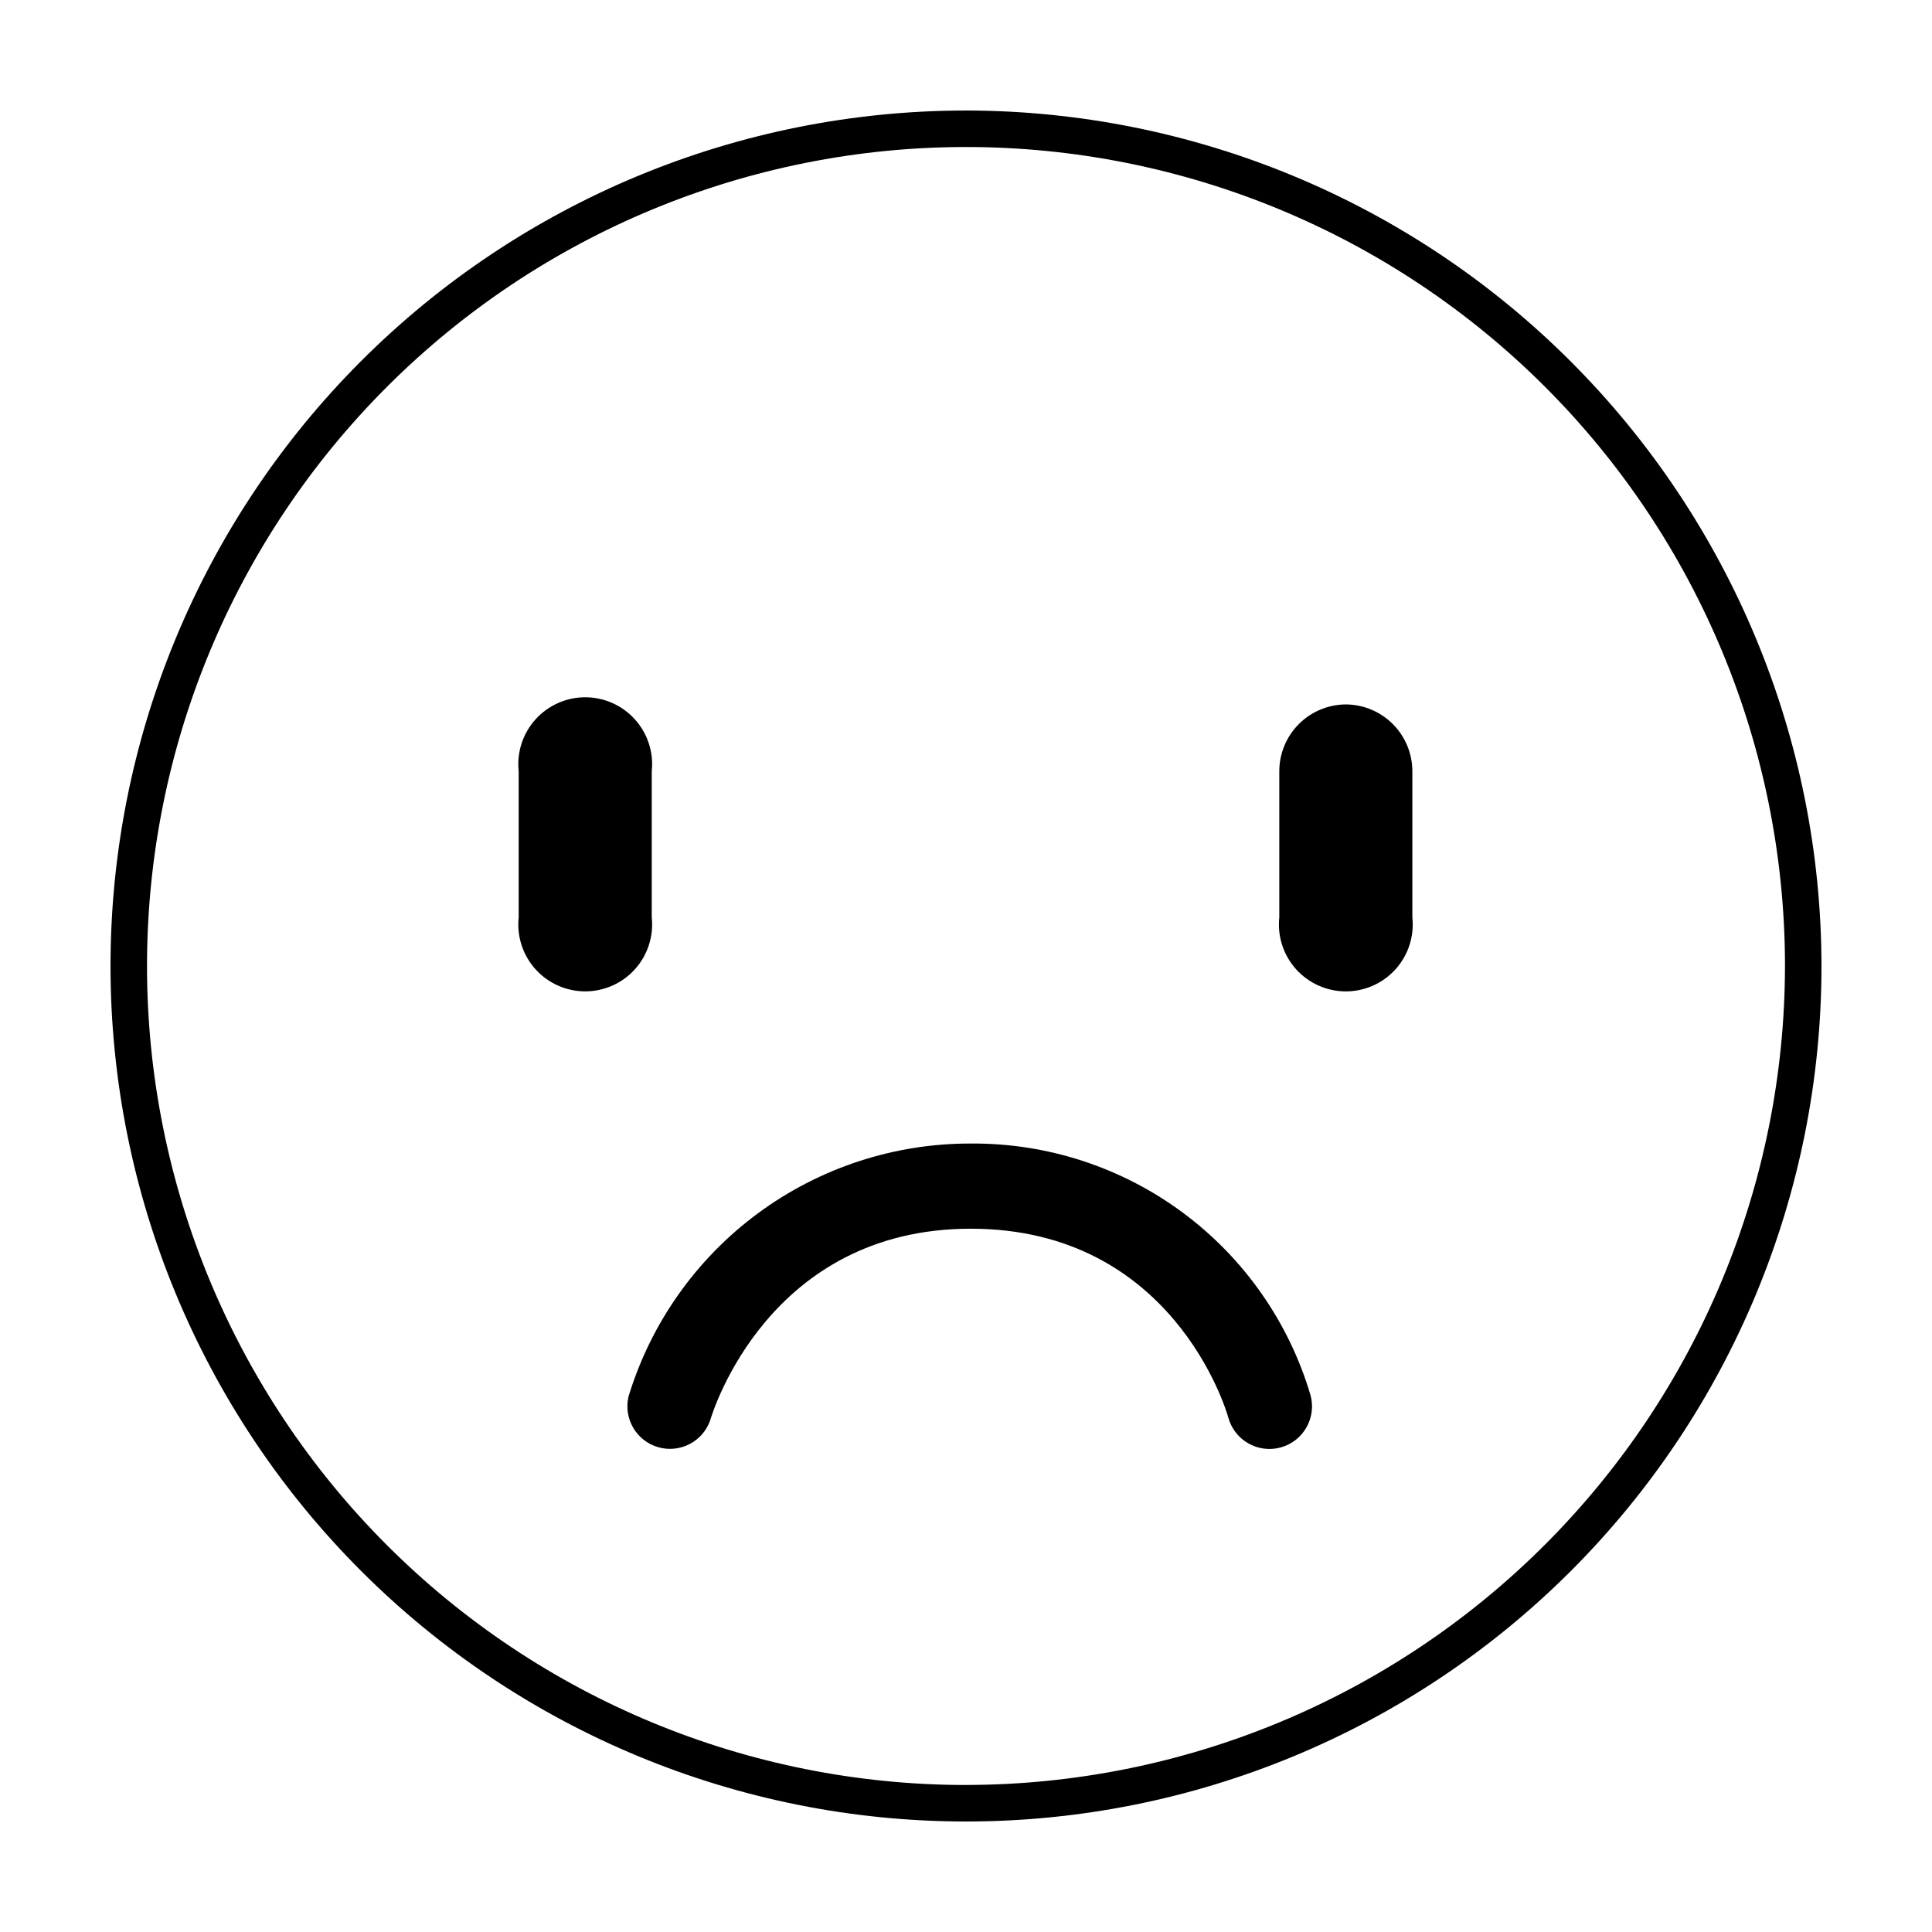
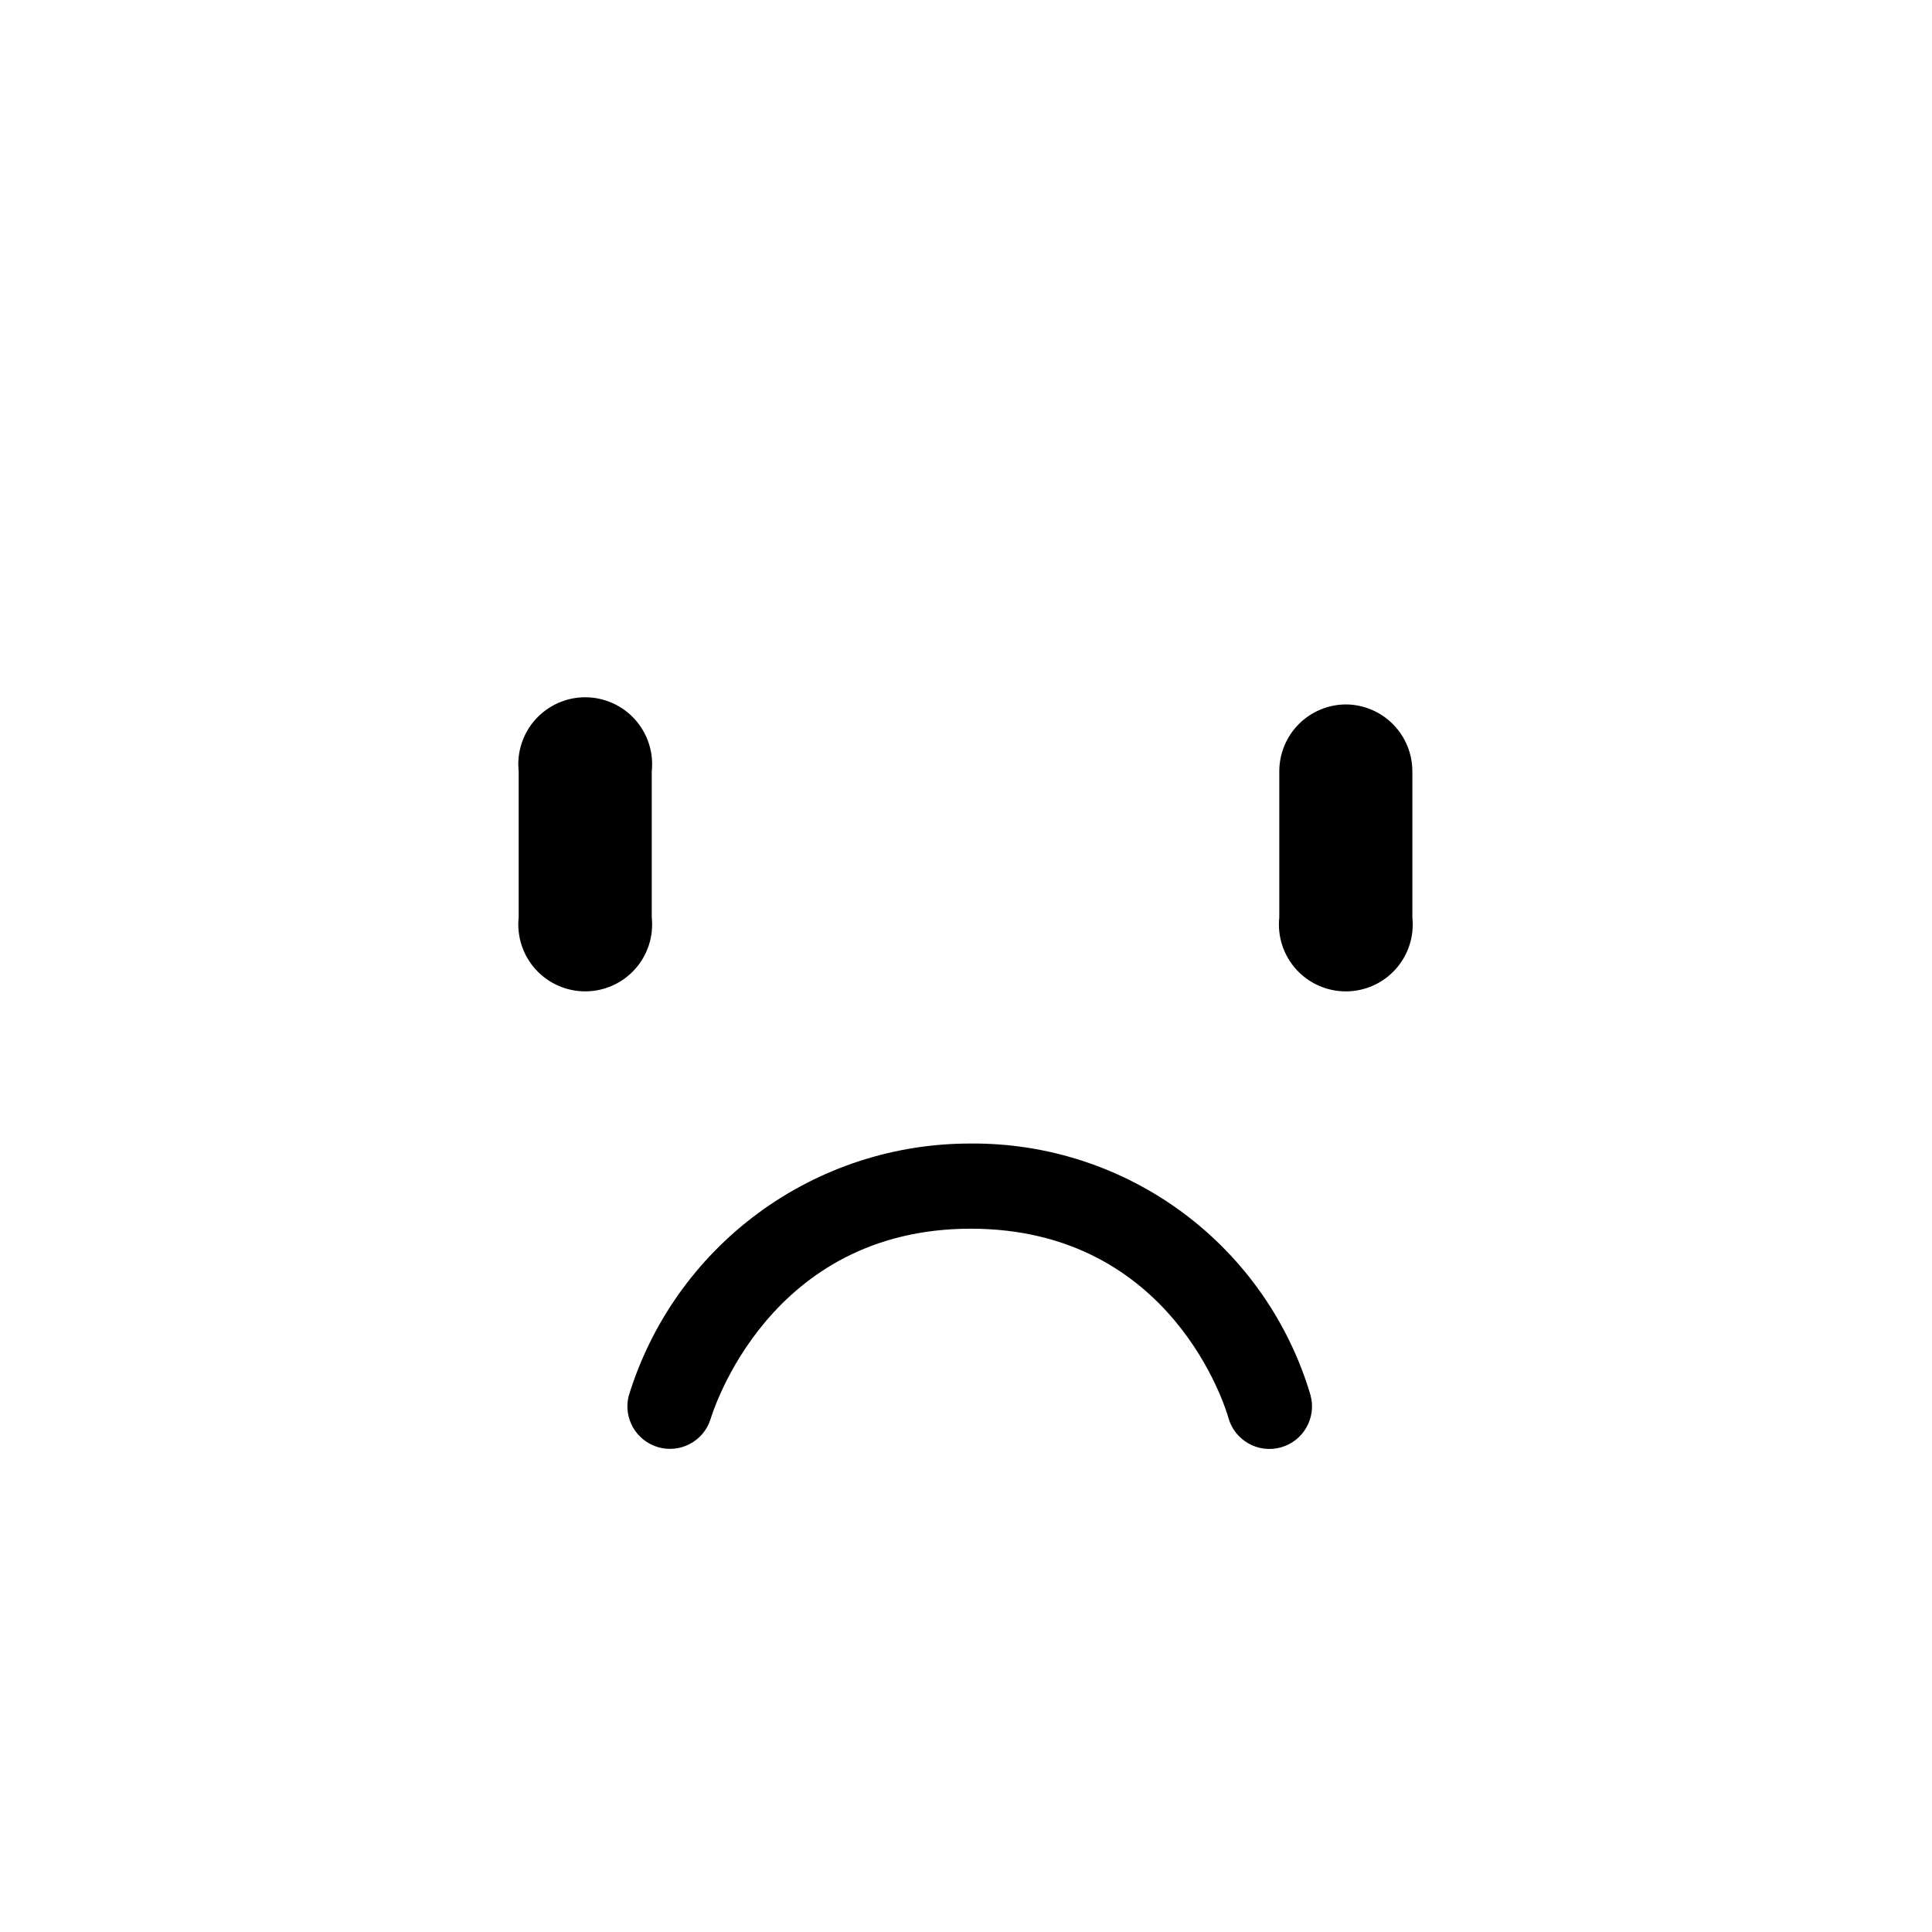
<svg xmlns="http://www.w3.org/2000/svg" fill="#000000" width="800px" height="800px" version="1.1" viewBox="144 144 512 512">
  <g>
-     <path d="m400 173.29c-60.129 0-117.8 23.887-160.31 66.402s-66.402 100.18-66.402 160.31c0 60.125 23.887 117.79 66.402 160.31 42.516 42.52 100.18 66.402 160.31 66.402 60.125 0 117.79-23.883 160.31-66.402 42.52-42.516 66.402-100.18 66.402-160.31-0.066-60.109-23.973-117.73-66.477-160.24-42.5-42.504-100.13-66.41-160.23-66.477zm0 443.75c-57.562 0-112.77-22.867-153.47-63.57s-63.57-95.906-63.57-153.47 22.867-112.77 63.57-153.47 95.91-63.57 153.47-63.57 112.77 22.867 153.47 63.57 63.57 95.91 63.57 153.47c-0.066 57.539-22.953 112.71-63.645 153.39-40.688 40.691-95.855 63.578-153.39 63.645z" />
    <path d="m316.72 387.1v-38.691c0.535-5.004-1.078-10-4.441-13.742-3.363-3.742-8.16-5.883-13.191-5.883s-9.828 2.141-13.191 5.883c-3.363 3.742-4.977 8.738-4.441 13.742v38.691c-0.535 5.004 1.078 10 4.441 13.742s8.16 5.879 13.191 5.879 9.828-2.137 13.191-5.879c3.363-3.742 4.977-8.738 4.441-13.742z" />
    <path d="m500.76 330.68c-4.703 0-9.215 1.867-12.543 5.191-3.324 3.328-5.191 7.836-5.191 12.543v38.691c-0.535 5.004 1.078 10 4.441 13.742s8.16 5.879 13.191 5.879 9.828-2.137 13.191-5.879c3.363-3.742 4.977-8.738 4.441-13.742v-38.691c0-4.672-1.84-9.152-5.121-12.473-3.285-3.316-7.742-5.211-12.41-5.262z" />
    <path d="m401.26 447.05c-20.305-0.047-40.09 6.441-56.422 18.508-16.332 12.07-28.348 29.074-34.262 48.5-1.402 5.863 2.055 11.793 7.848 13.465s11.879-1.508 13.812-7.219c0.605-2.066 15.516-50.684 69.023-50.684 53.504 0 67.711 48.062 68.266 50.078 1.656 6.012 7.871 9.539 13.879 7.887 6.012-1.656 9.543-7.871 7.887-13.883-5.746-19.371-17.637-36.348-33.879-48.371-16.238-12.023-35.945-18.438-56.152-18.281z" />
  </g>
</svg>